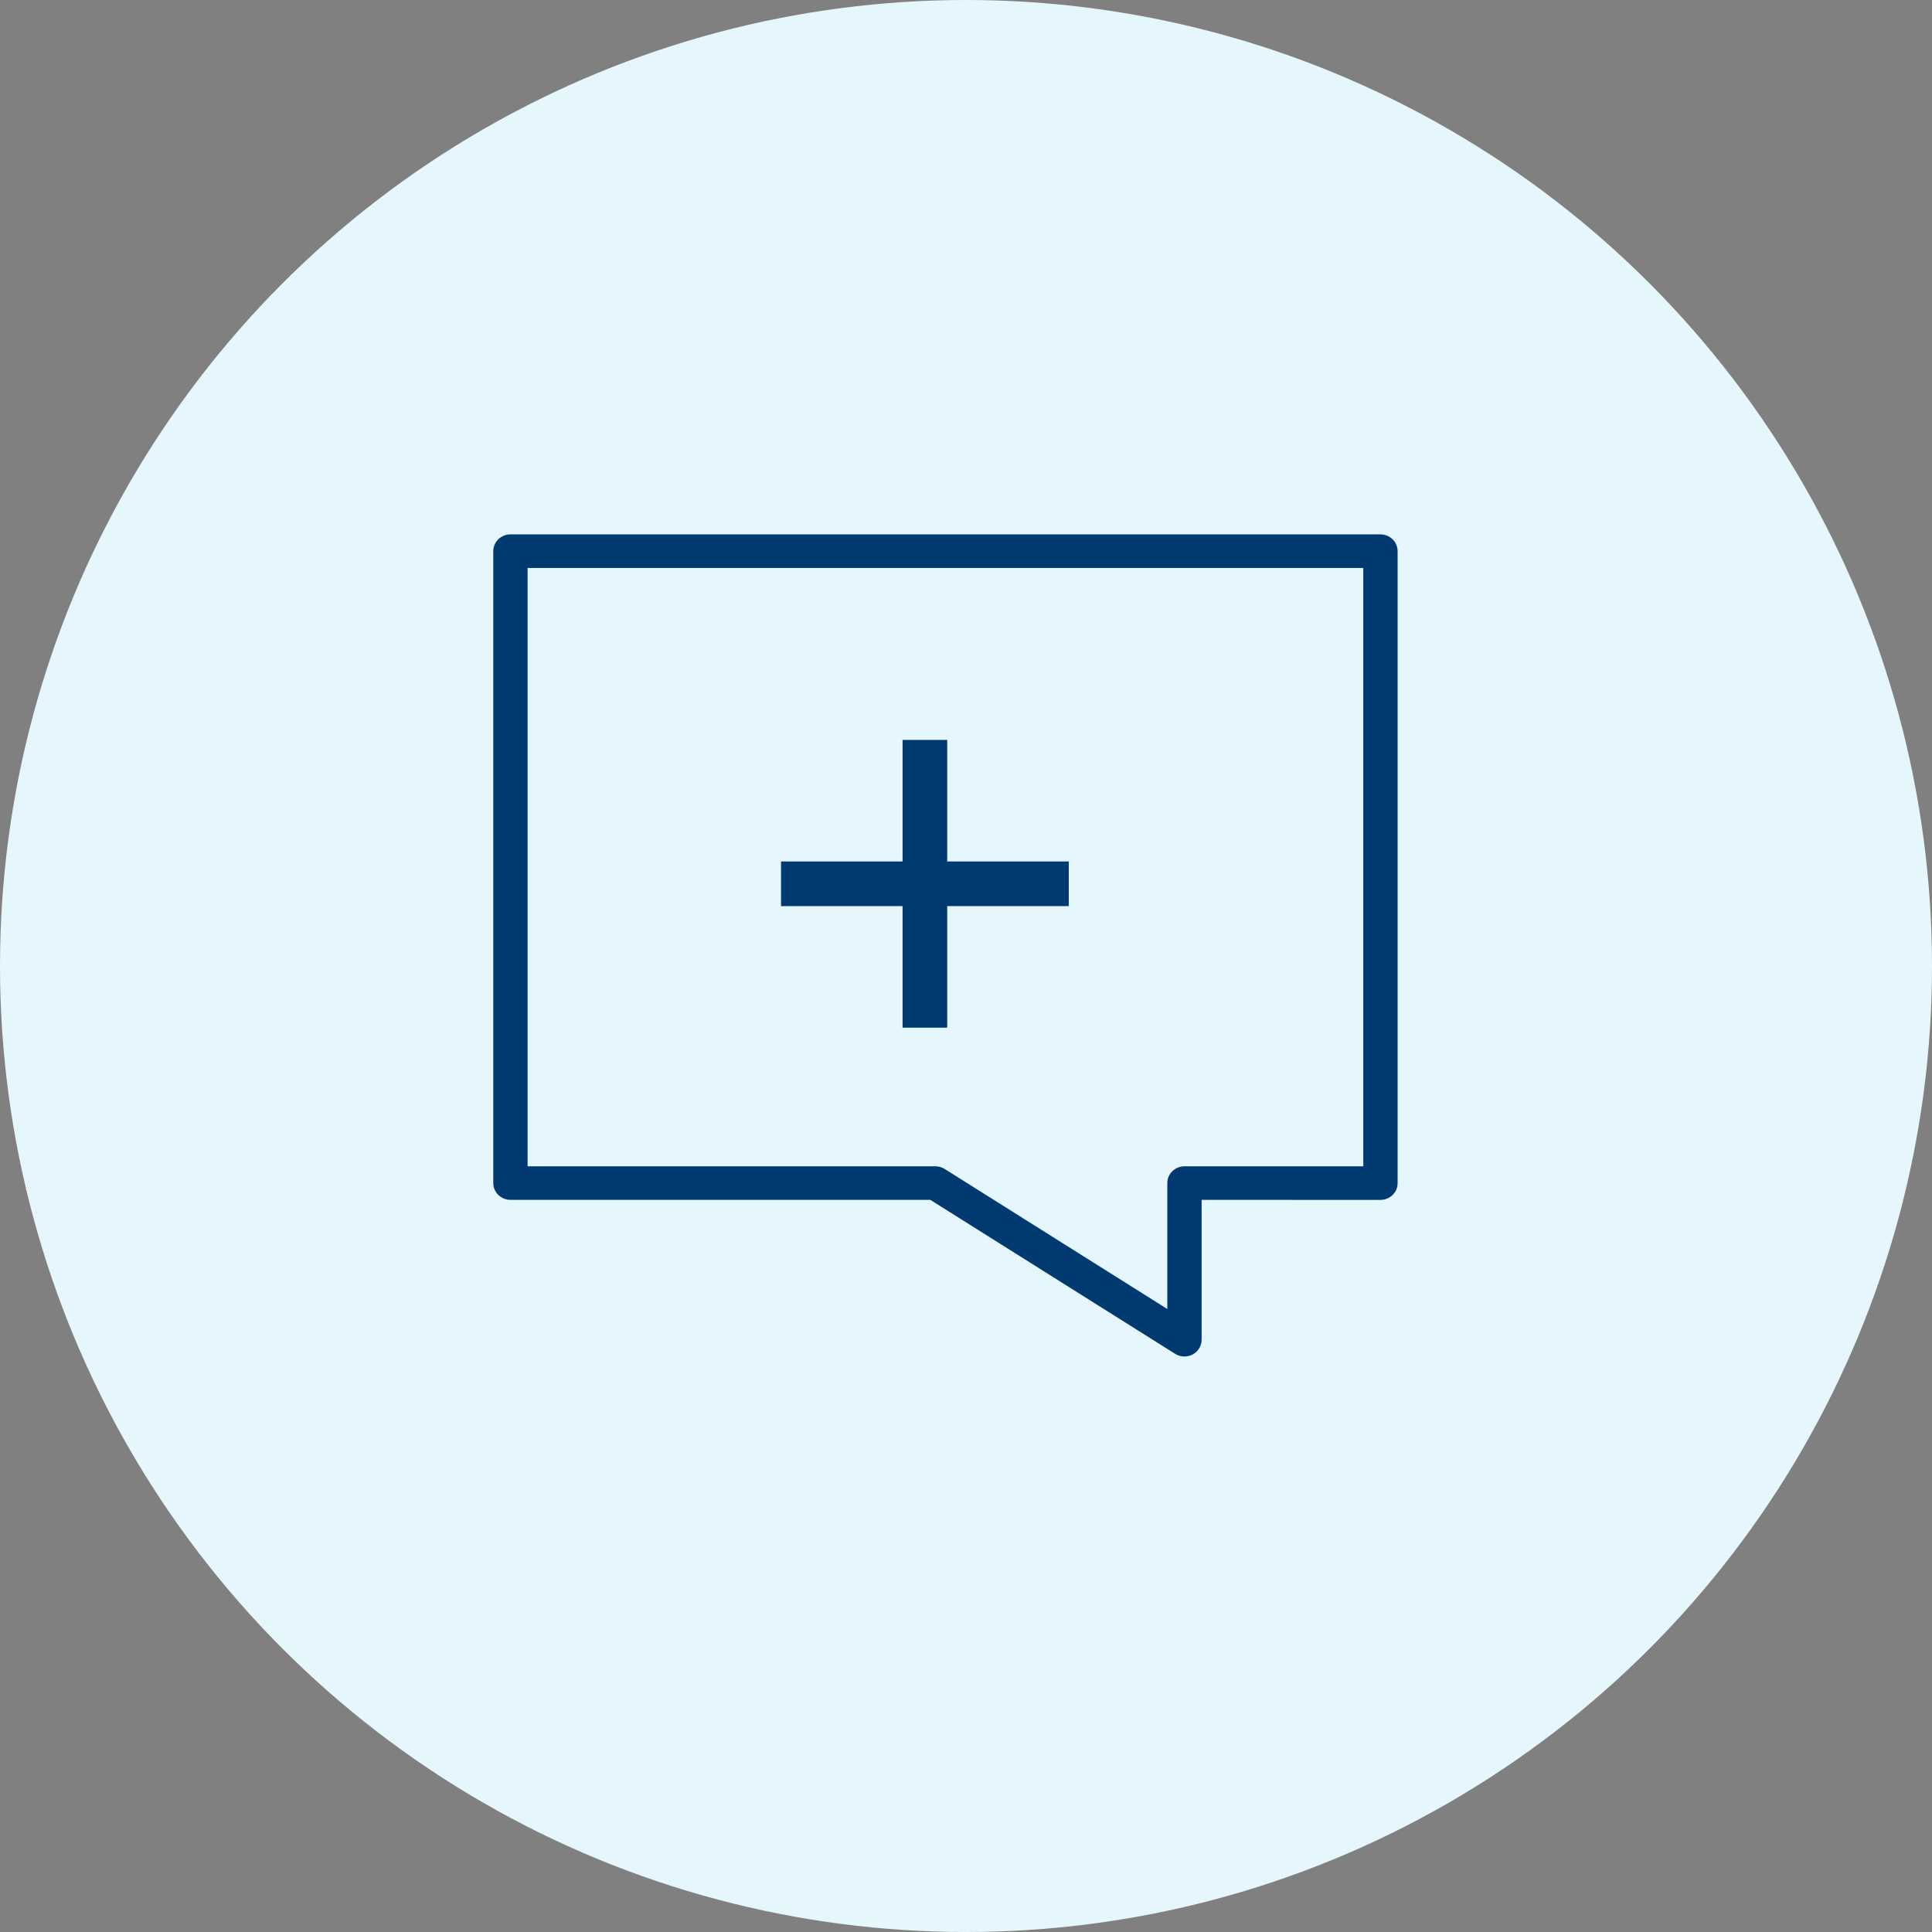
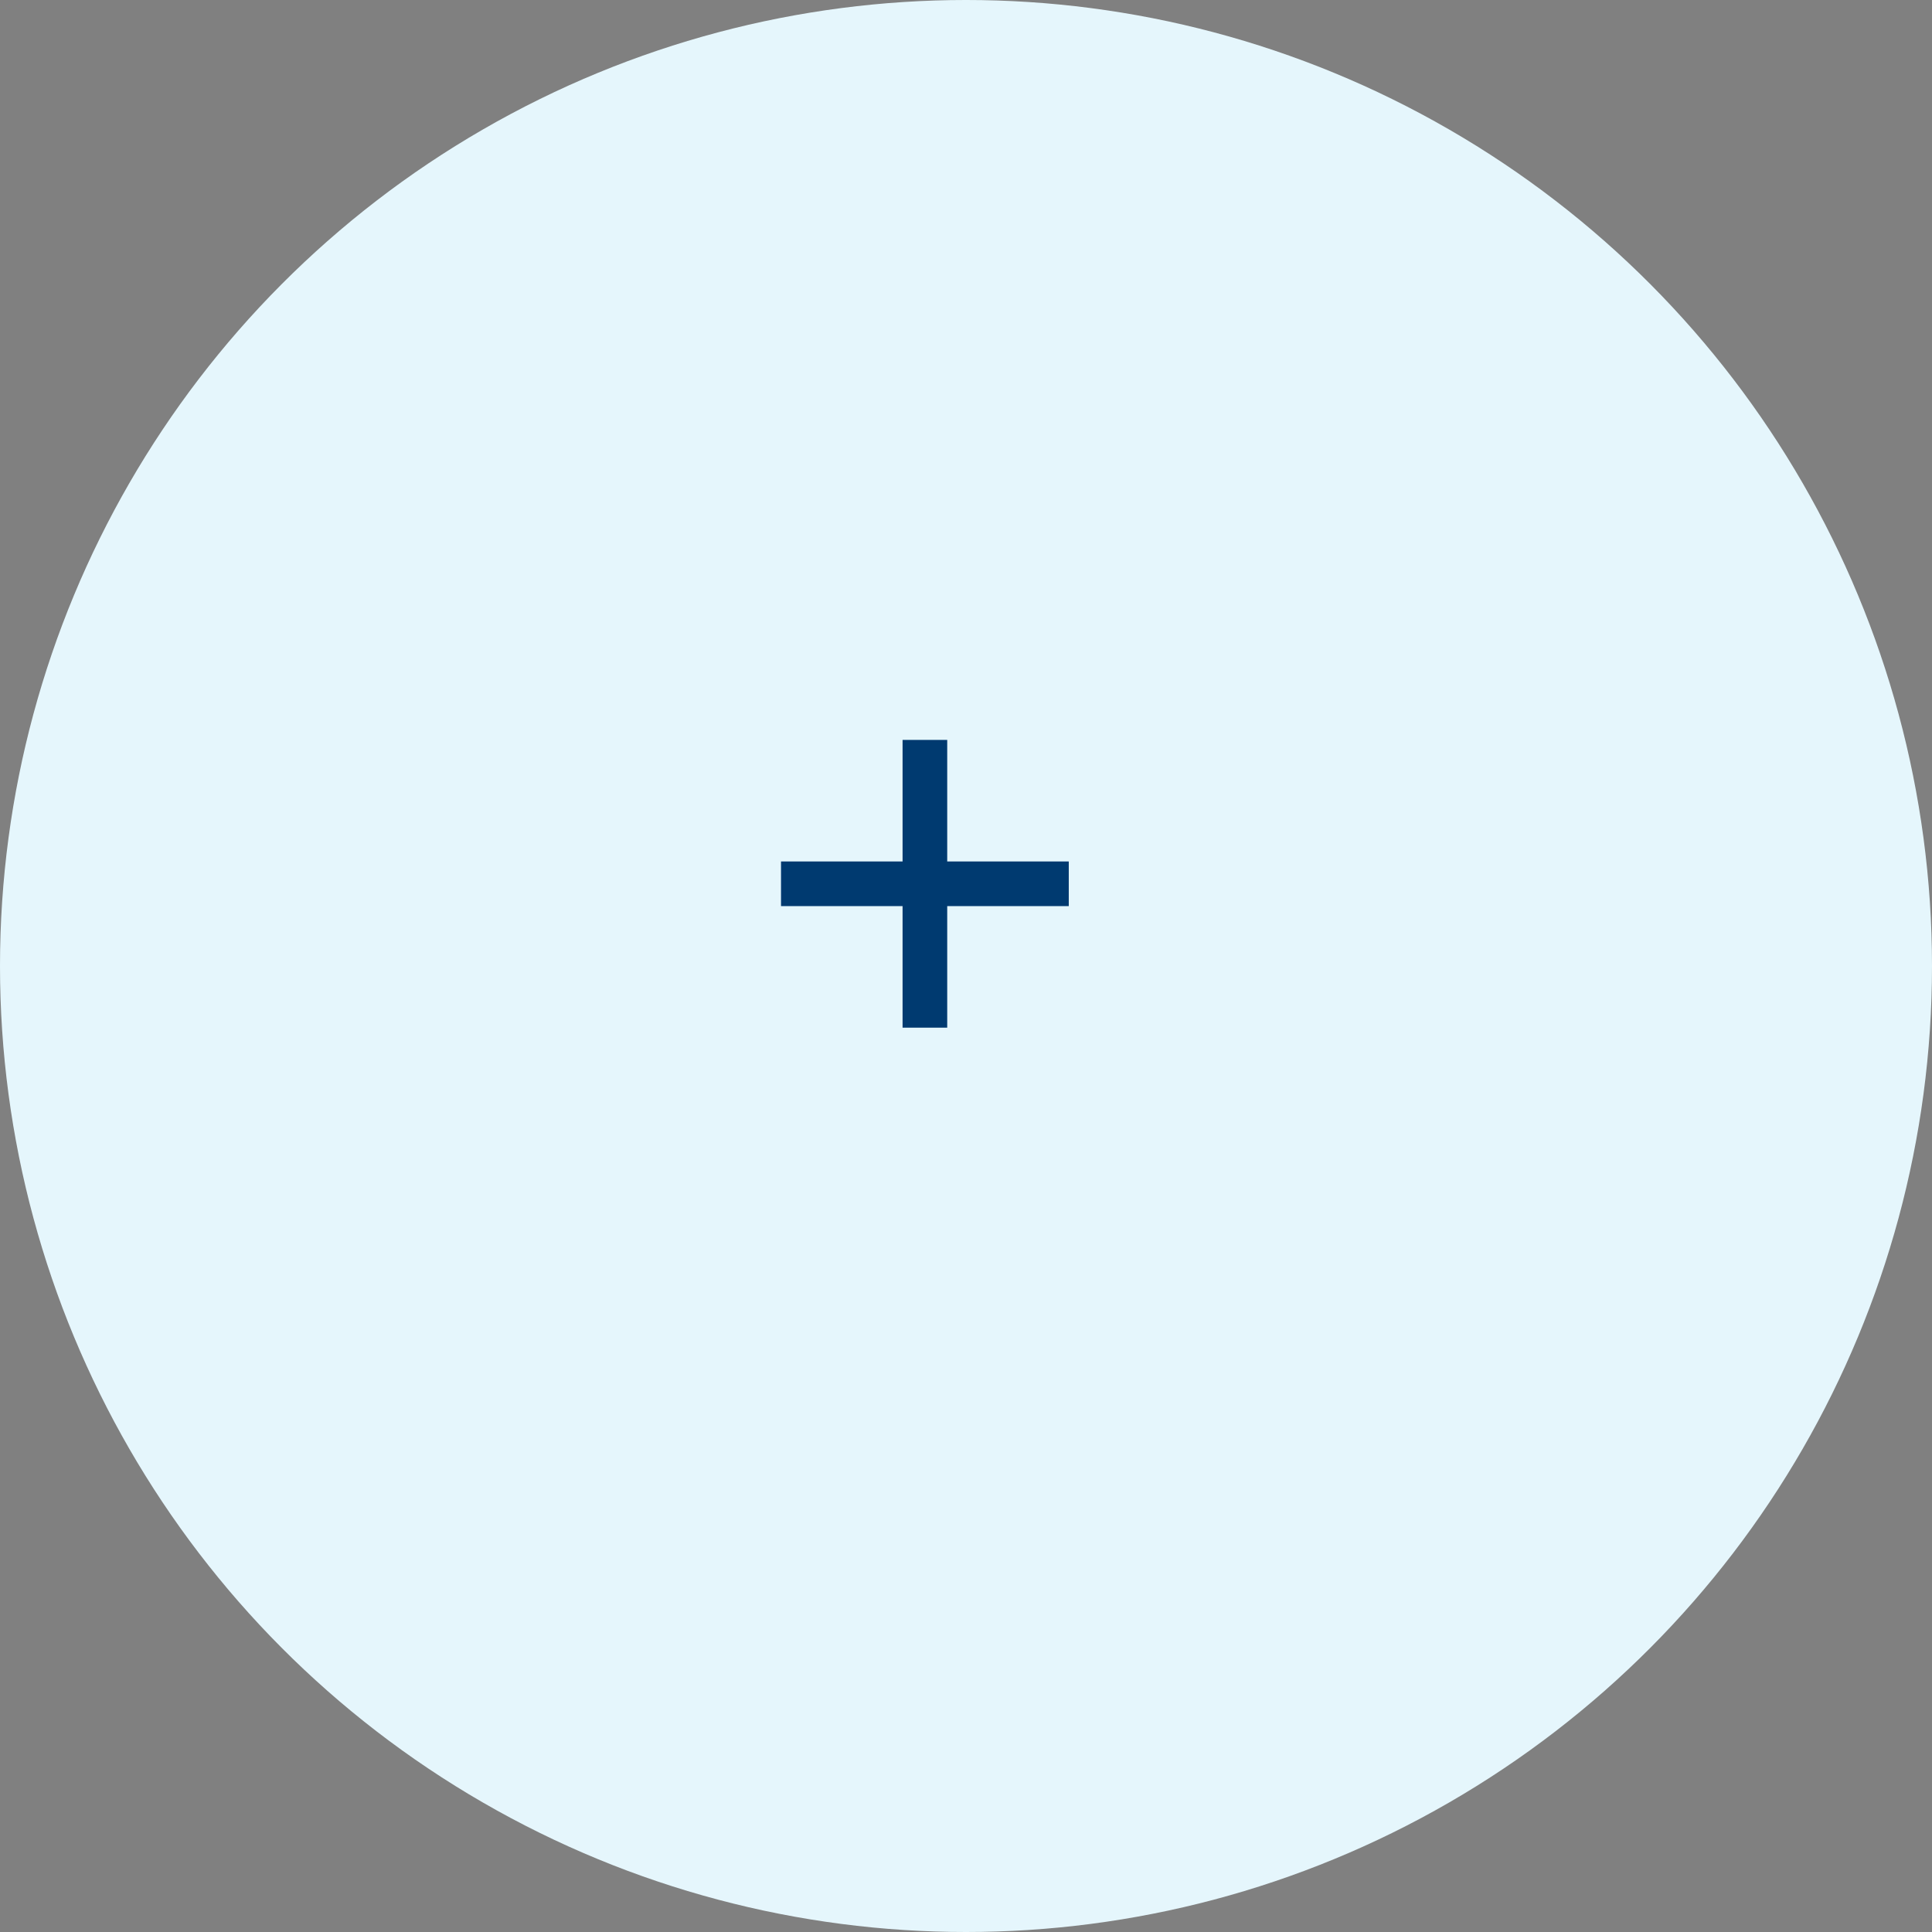
<svg xmlns="http://www.w3.org/2000/svg" width="47px" height="47px" viewBox="0 0 47 47" version="1.1">
  <rect x="0" y="0" width="47" height="47" fill="#808080" stroke="none" />
  <title>Group 12</title>
  <g id="Design" stroke="none" stroke-width="1" fill="none" fill-rule="evenodd">
    <g id="GetCareNow_Cards_States" transform="translate(-136, -1305)">
      <g id="Group-5-Copy-2" transform="translate(105, 1283)">
        <g id="Group-12" transform="translate(31, 22)">
          <circle id="Oval" fill="#E5F6FC" cx="23.5" cy="23.5" r="23.5" />
          <g id="Group-25-Copy" transform="translate(12, 13)" fill="#003A70">
-             <path d="M16.815,20 C16.736,20 16.657,19.979 16.588,19.935 L10.632,16.189 L0.418,16.189 C0.187,16.189 0,16.006 0,15.781 L0,0.408 C0,0.183 0.187,0 0.418,0 L21.582,0 C21.813,0 22,0.183 22,0.408 L22,15.782 C22,16.007 21.813,16.19 21.582,16.19 L17.232,16.189 L17.232,19.591 C17.232,19.741 17.148,19.878 17.015,19.95 C16.951,19.983 16.883,20 16.814,20 L16.815,20 Z M0.835,15.373 L10.755,15.373 C10.836,15.373 10.914,15.395 10.982,15.438 L16.397,18.844 L16.397,15.781 C16.397,15.556 16.584,15.373 16.814,15.373 L21.165,15.373 L21.165,0.817 L0.835,0.817 L0.835,15.374 L0.835,15.373 Z" id="Shape" fill-rule="nonzero" />
            <polygon id="Fill-3-Copy" points="11.043 5 9.957 5 9.957 7.957 7 7.957 7 9.043 9.957 9.043 9.957 12 11.043 12 11.043 9.043 14 9.043 14 7.957 11.043 7.957" />
          </g>
        </g>
      </g>
    </g>
  </g>
</svg>